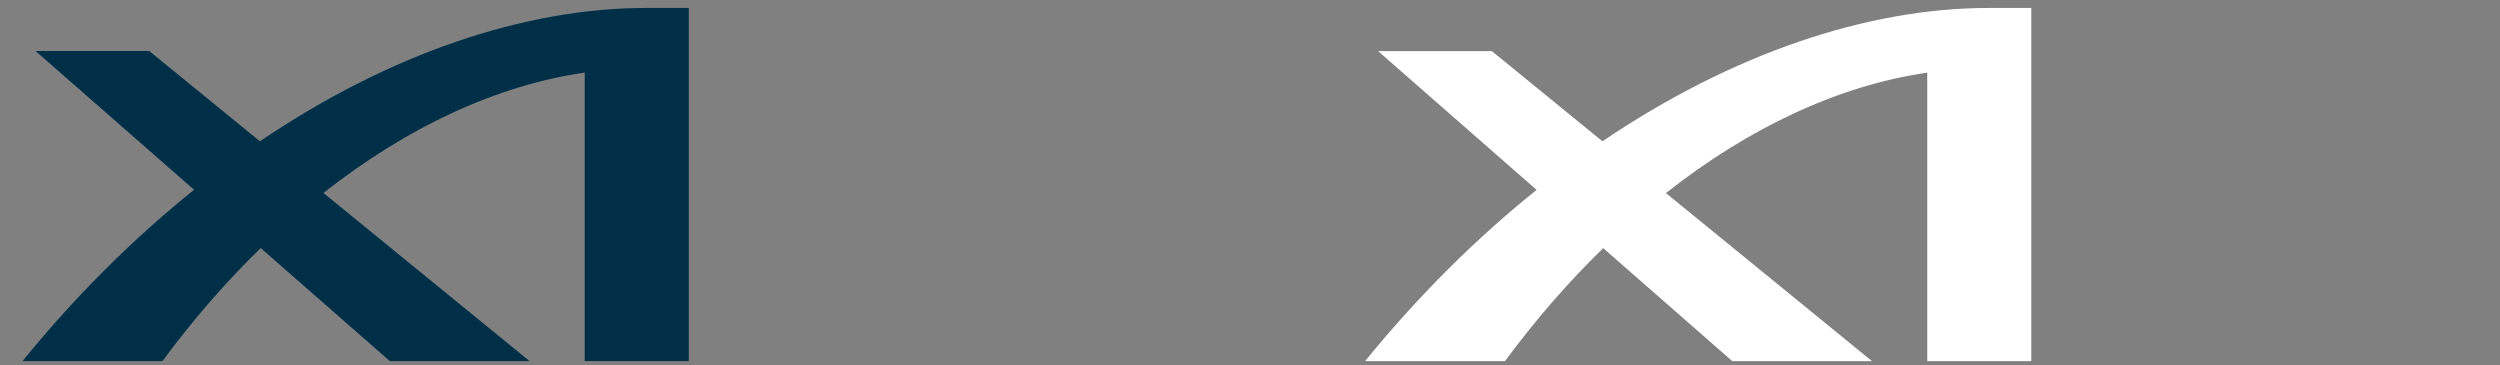
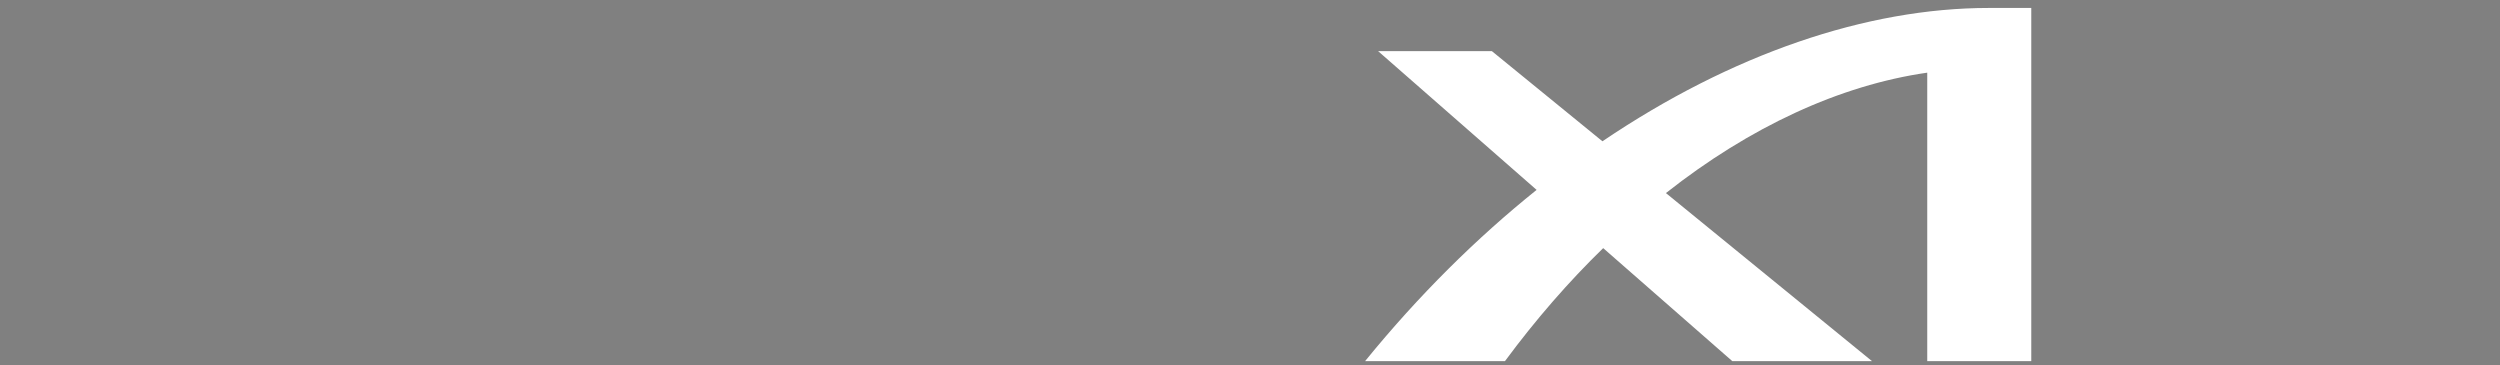
<svg xmlns="http://www.w3.org/2000/svg" width="267" height="39">
  <rect width="100%" height="100%" fill="#808080" stroke="none" />
-   <path d="M69.01.85c-13.05 0-27.5 4.94-41.25 14.24L15.94 5.45H3.8l16.93 14.82c-6.42 5.15-12.6 11.26-18.32 18.29h14.94c3.29-4.45 6.81-8.49 10.49-12.07l13.79 12.07h14.92L34.54 20.61c8.98-7.08 18.59-11.52 27.91-12.86v30.81h11.11V.85z" style="fill:#002f47" />
  <path d="M212.39.85c-13.05 0-27.5 4.94-41.25 14.24l-11.81-9.63h-12.15l16.93 14.82c-6.42 5.15-12.6 11.26-18.32 18.29h14.94c3.29-4.45 6.81-8.49 10.49-12.07l13.79 12.07h14.92l-22.01-17.95c8.98-7.08 18.59-11.52 27.91-12.86v30.81h11.11V.85z" style="fill:#fff" />
</svg>